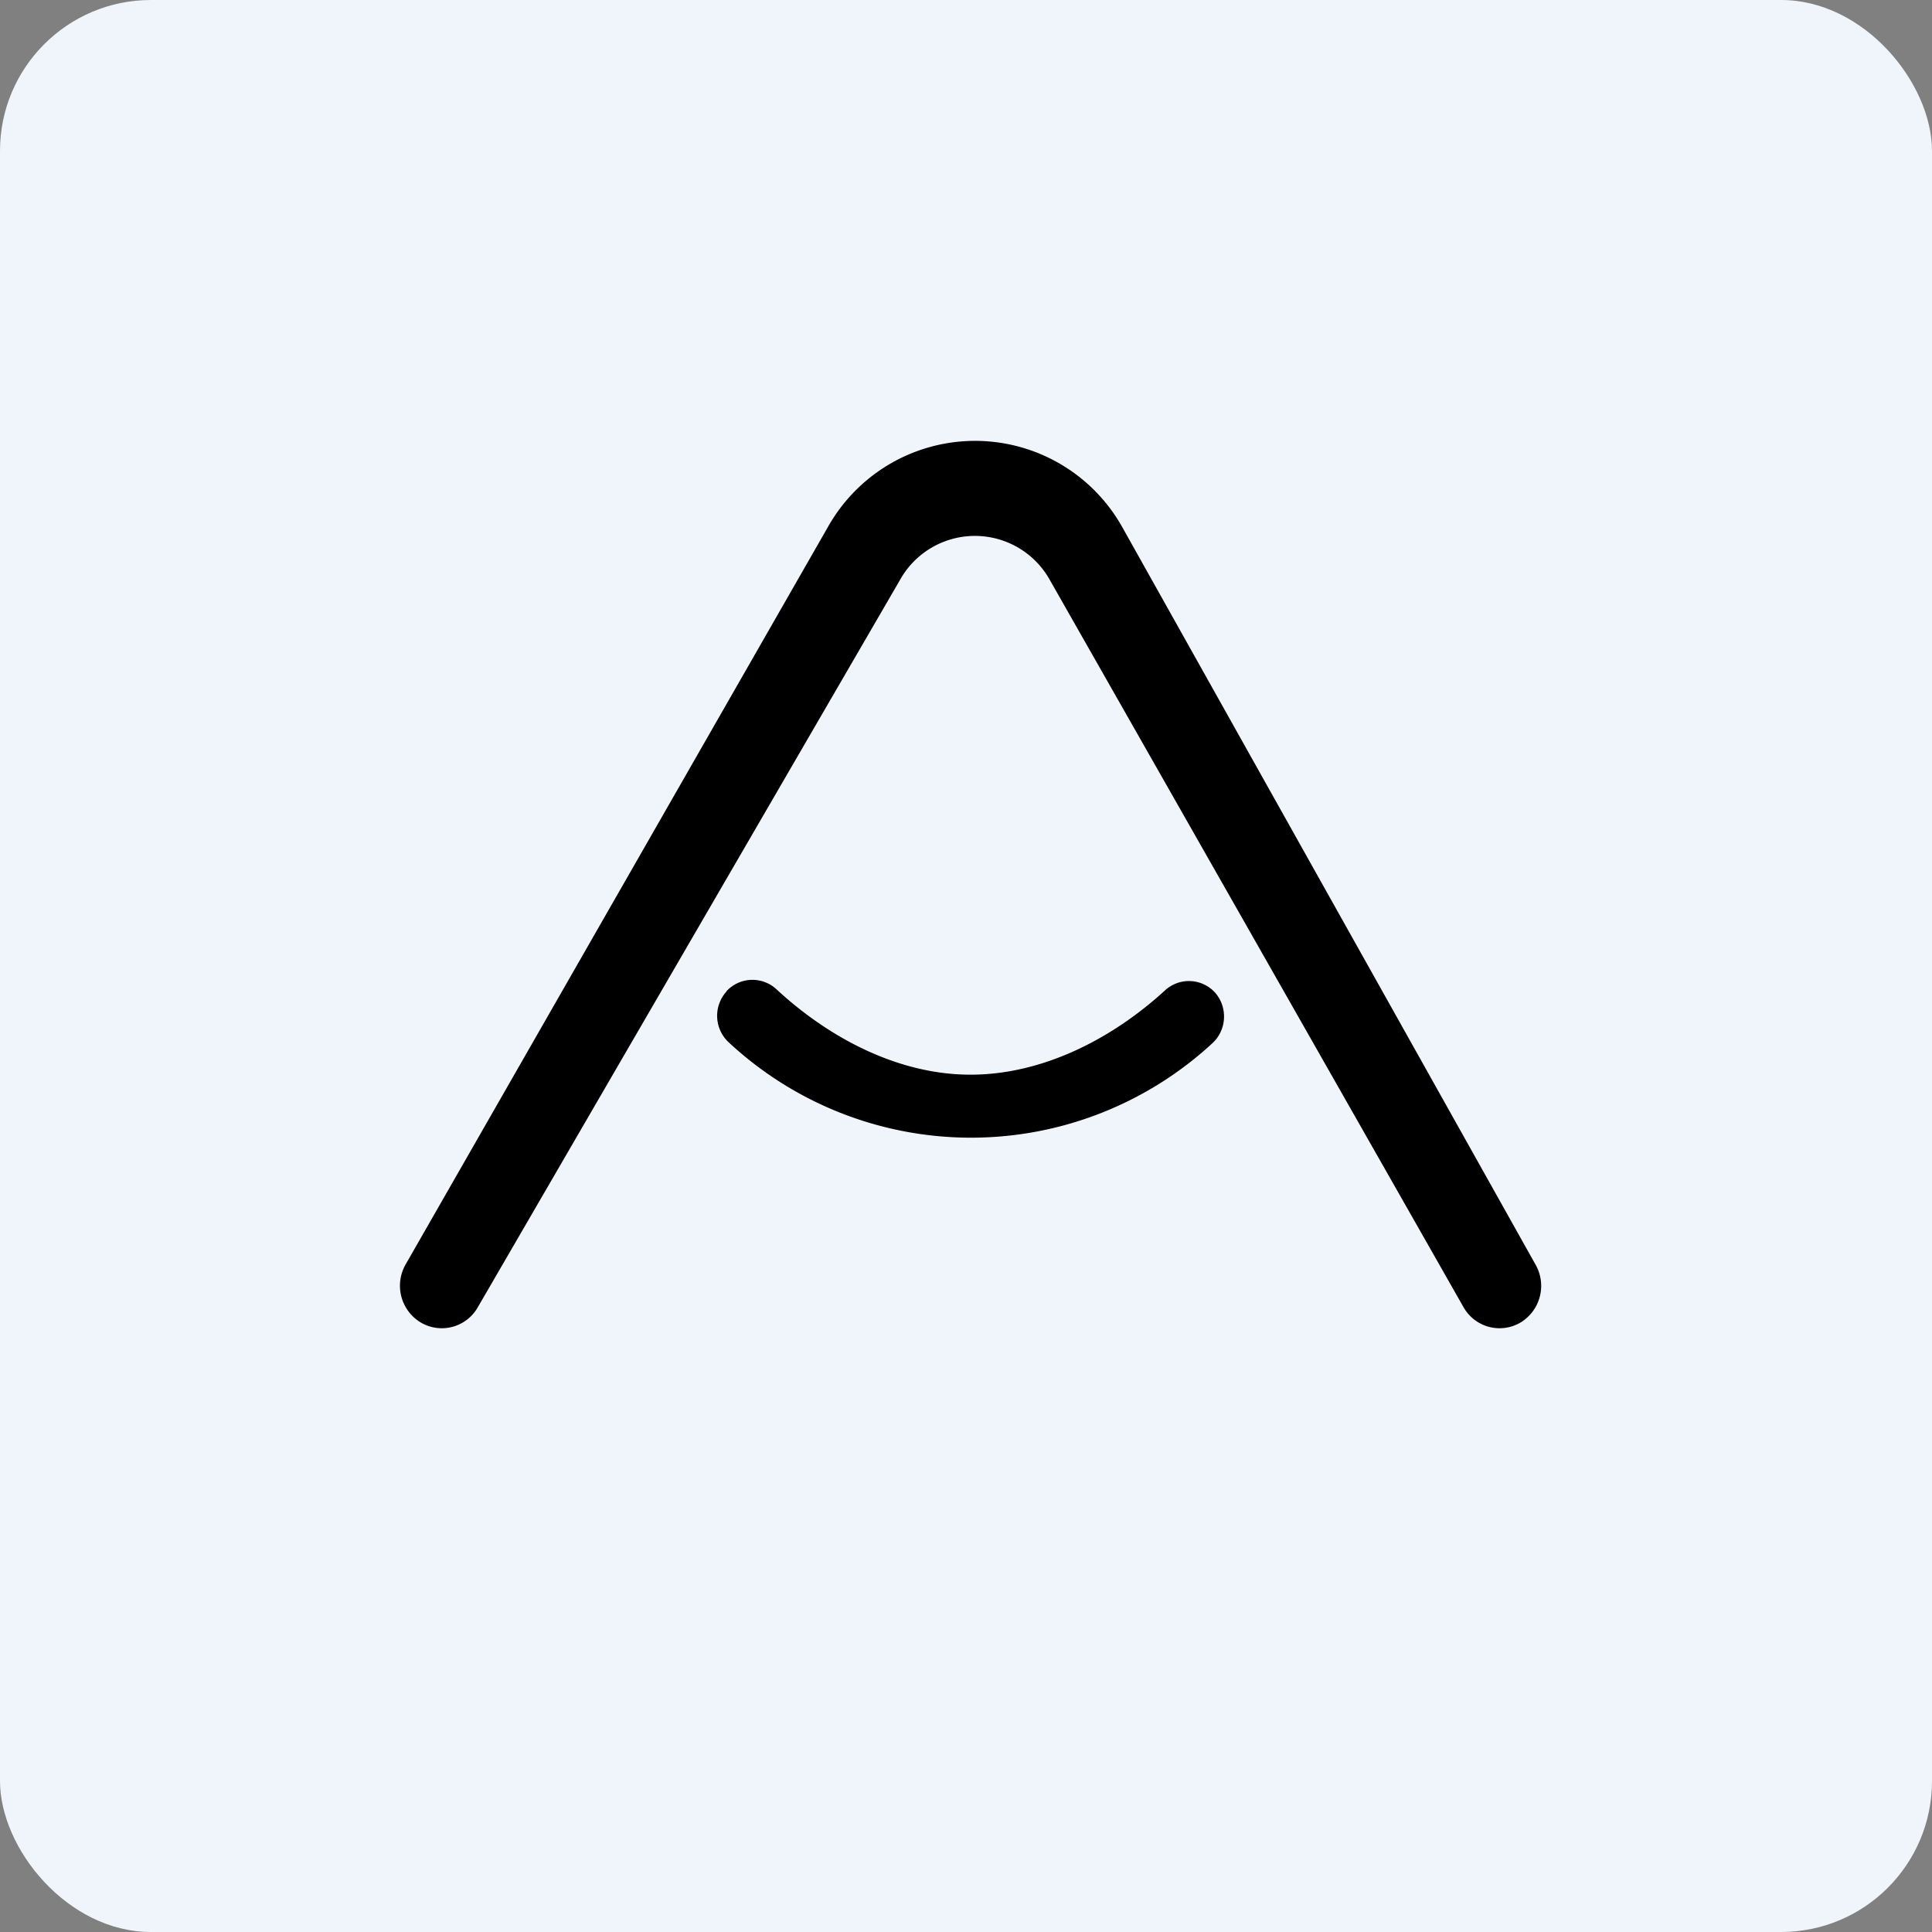
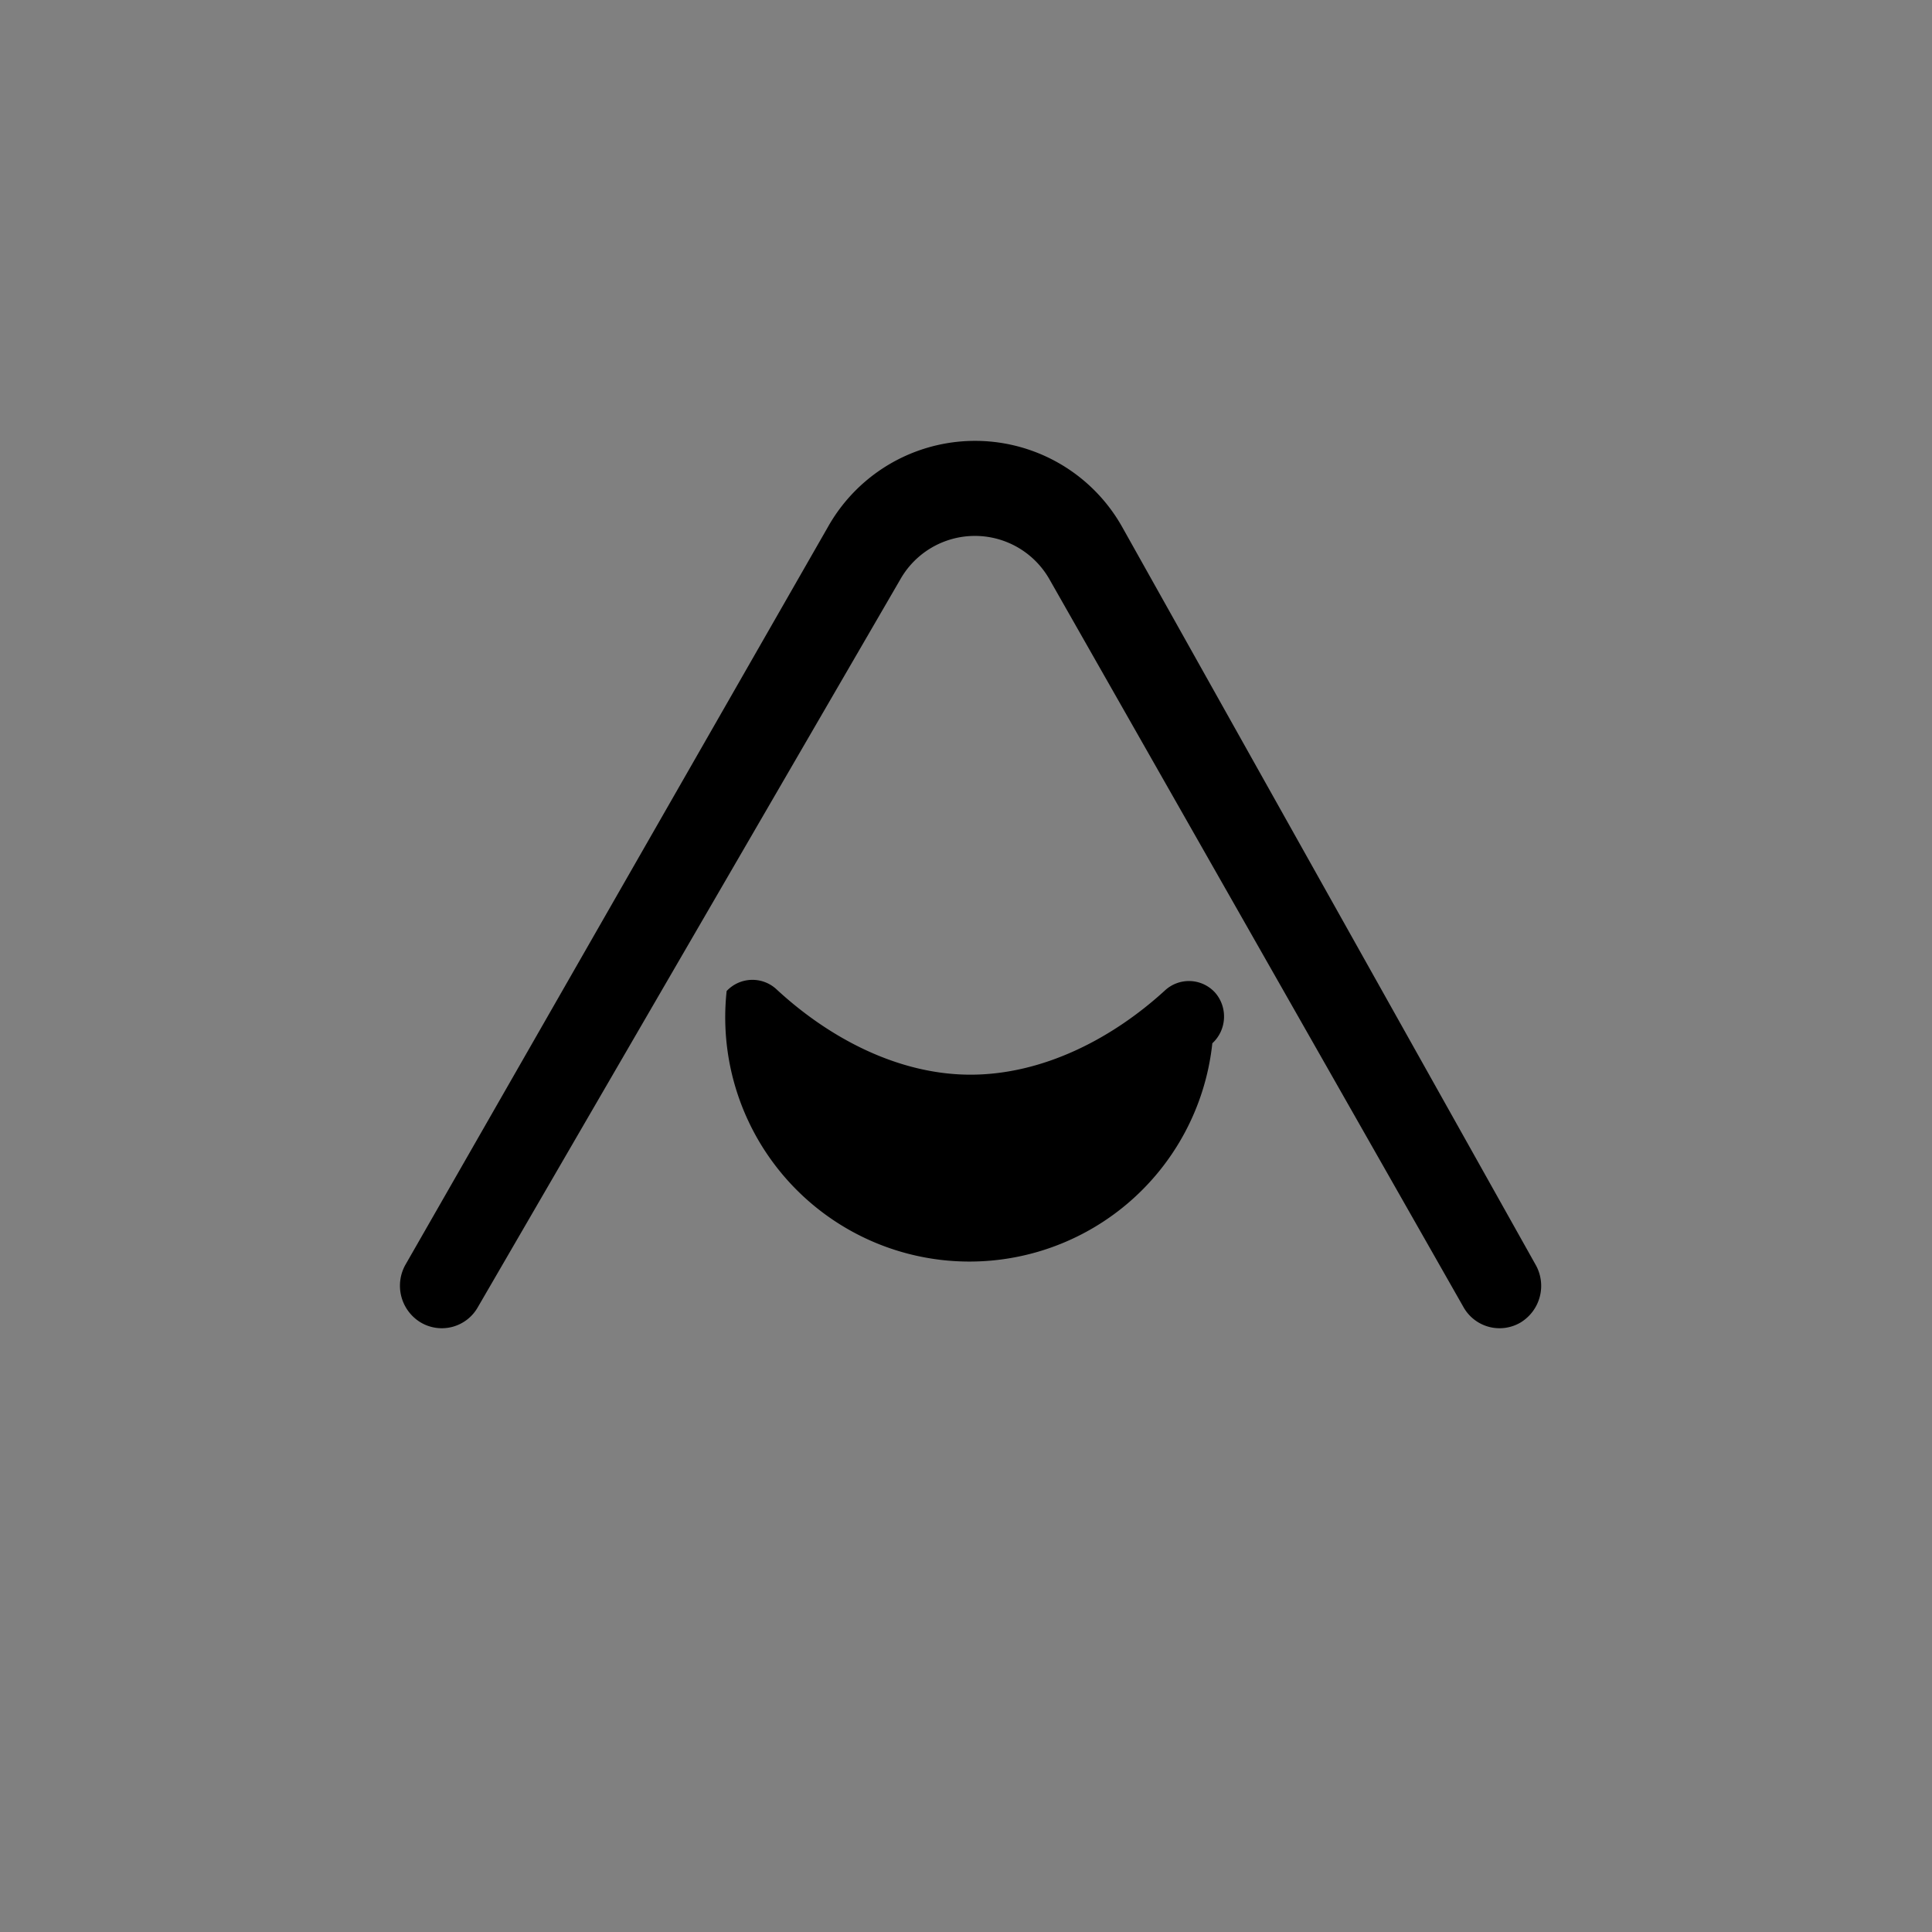
<svg xmlns="http://www.w3.org/2000/svg" width="64" height="64" viewBox="0 0 64 64">
  <rect x="0" y="0" width="64" height="64" fill="#808080" stroke="none" />
-   <rect x="0" y="0" width="64" height="64" rx="5" ry="5" fill="#eff5fb" />
-   <path fill="#eff5fb" d="M 2.75,2 L 61.55,2 L 61.55,60.80 L 2.75,60.80 L 2.75,2" />
  <path d="M 34.77,19.20 A 2.84,2.84 0 0,0 29.82,19.20 L 15.83,43.30 A 1.37,1.37 0 0,1 13.94,43.81 A 1.42,1.42 0 0,1 13.44,41.88 L 27.43,17.45 A 5.59,5.59 0 0,1 37.17,17.45 L 50.86,41.88 A 1.42,1.42 0 0,1 50.37,43.81 A 1.37,1.37 0 0,1 48.48,43.30 L 34.77,19.20" />
-   <path d="M 24.07,32.83 A 1.17,1.17 0 0,1 25.72,32.77 C 27.48,34.40 29.77,35.60 32.15,35.60 C 34.52,35.60 36.82,34.43 38.59,32.81 A 1.17,1.17 0 0,1 40.25,32.88 C 40.68,33.37 40.64,34.12 40.16,34.56 A 11.78,11.78 0 0,1 24.13,34.52 A 1.20,1.20 0 0,1 24.07,32.84 L 24.07,32.83" />
+   <path d="M 24.07,32.83 A 1.17,1.17 0 0,1 25.72,32.77 C 27.48,34.40 29.77,35.60 32.15,35.60 C 34.52,35.60 36.82,34.43 38.59,32.81 A 1.17,1.17 0 0,1 40.25,32.88 C 40.68,33.37 40.64,34.12 40.16,34.56 A 1.20,1.20 0 0,1 24.07,32.84 L 24.07,32.83" />
</svg>